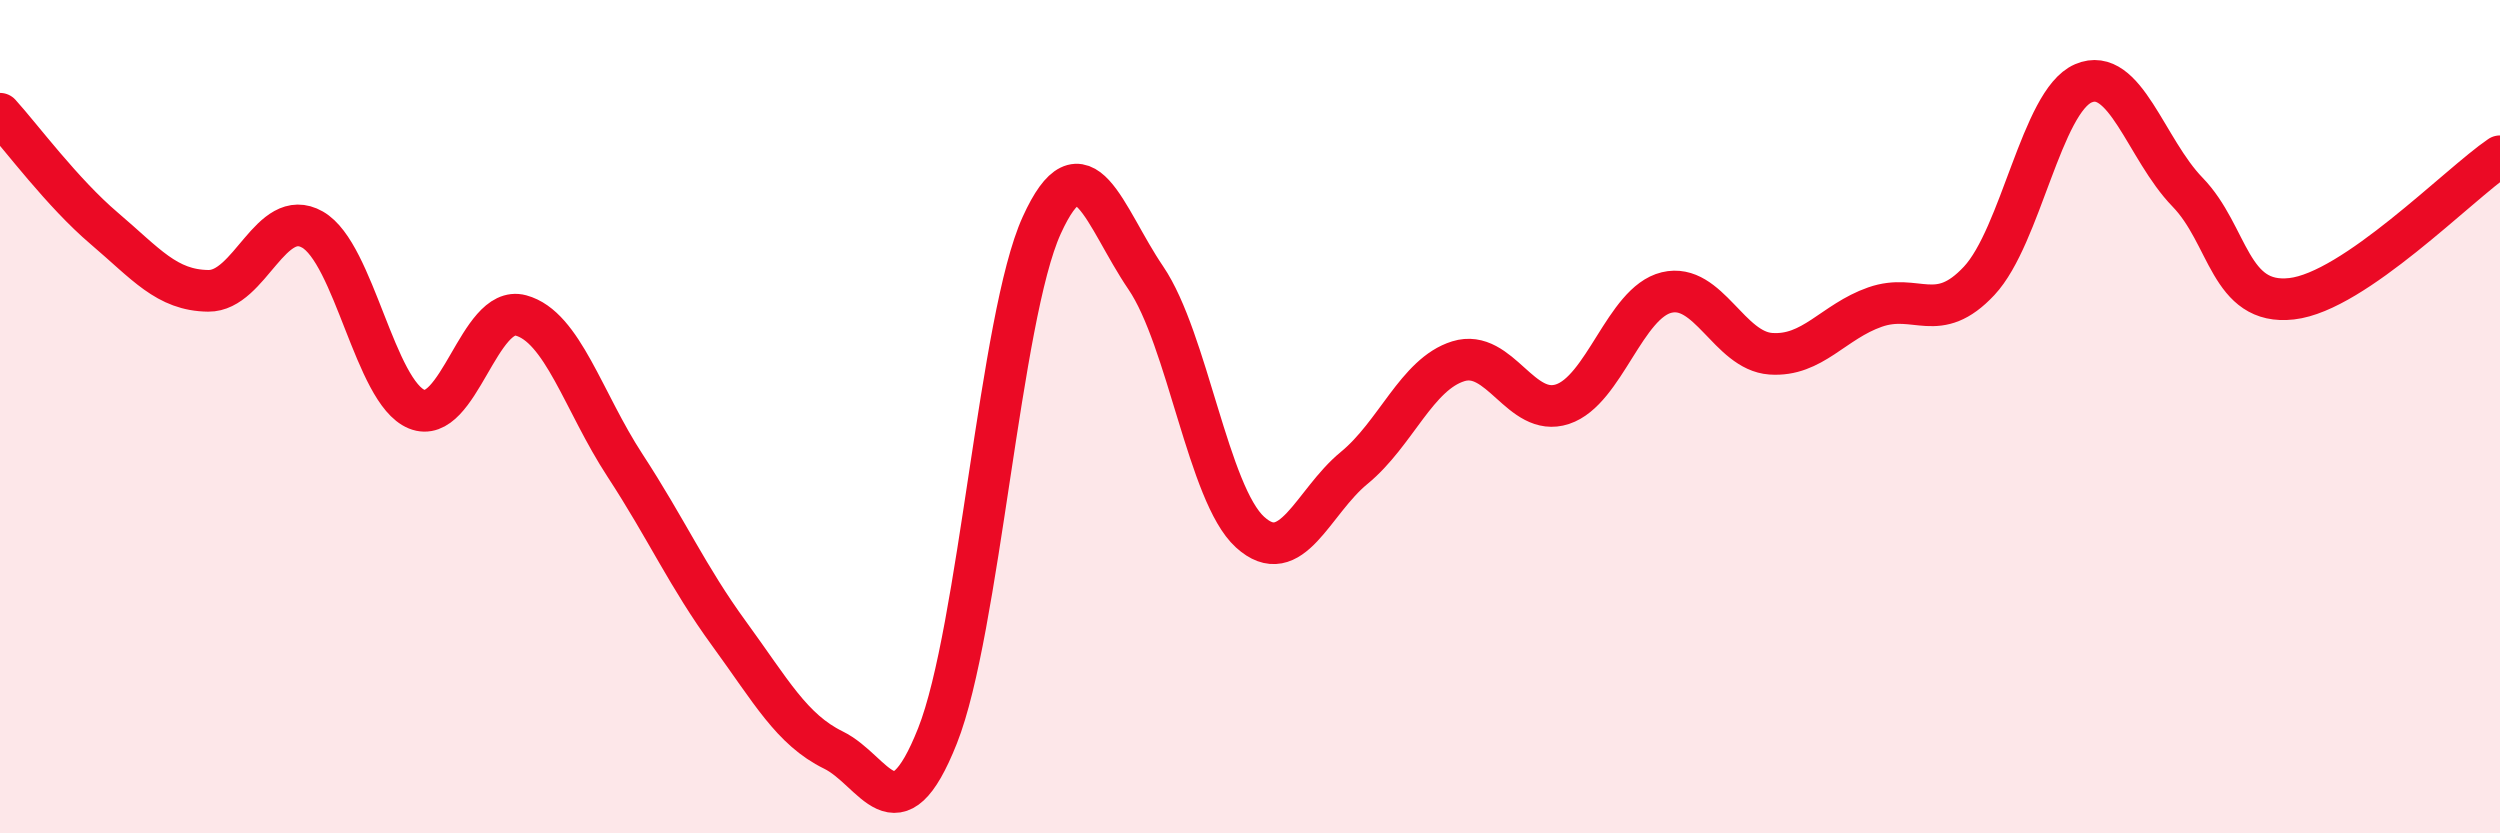
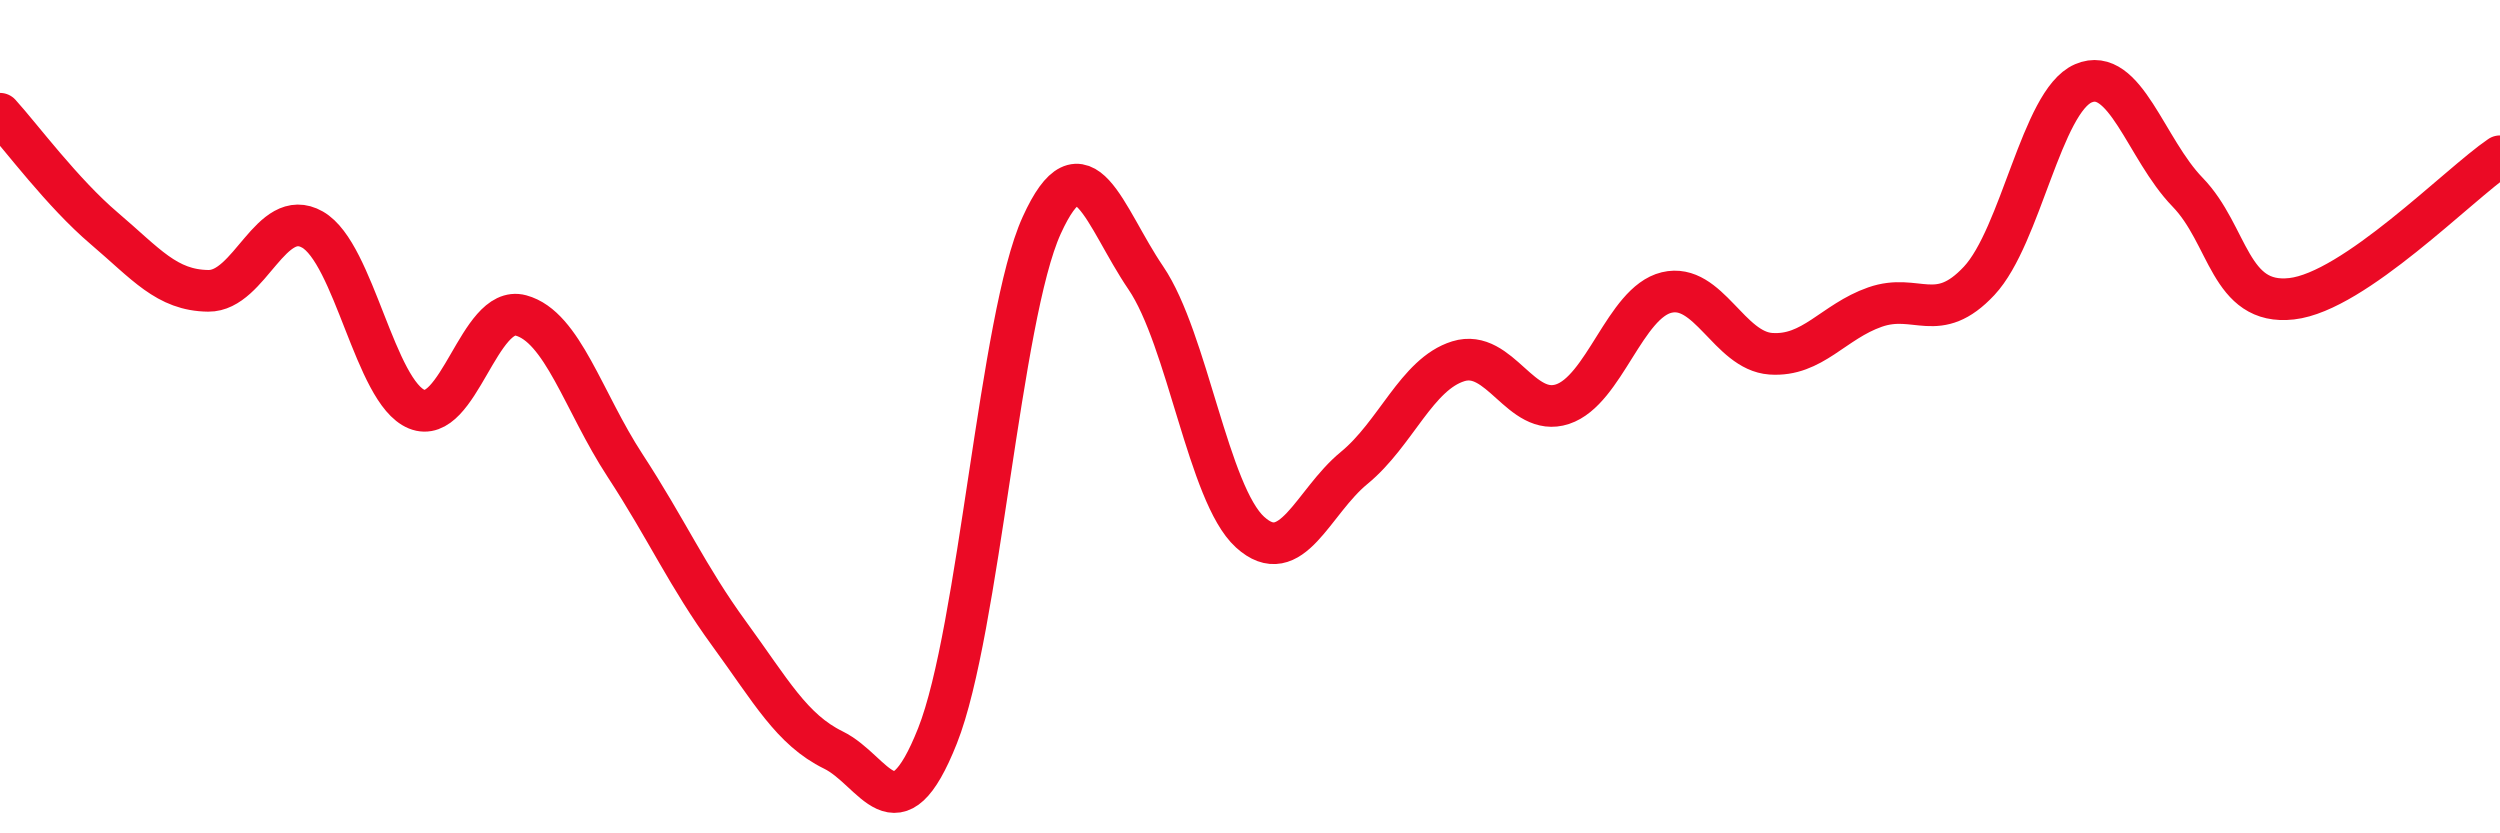
<svg xmlns="http://www.w3.org/2000/svg" width="60" height="20" viewBox="0 0 60 20">
-   <path d="M 0,2.73 C 0.5,3.28 1.5,4.63 2.5,5.48 C 3.5,6.33 4,6.97 5,6.98 C 6,6.99 6.5,4.94 7.5,5.51 C 8.5,6.08 9,9.41 10,9.82 C 11,10.23 11.5,7.3 12.5,7.57 C 13.5,7.84 14,9.64 15,11.17 C 16,12.7 16.5,13.84 17.5,15.21 C 18.5,16.58 19,17.51 20,18 C 21,18.49 21.5,20.18 22.5,17.66 C 23.5,15.14 24,7.61 25,5.41 C 26,3.21 26.5,5.2 27.5,6.67 C 28.5,8.14 29,11.86 30,12.77 C 31,13.68 31.5,12.05 32.5,11.23 C 33.5,10.41 34,8.98 35,8.67 C 36,8.36 36.5,10.03 37.5,9.7 C 38.5,9.37 39,7.26 40,7.02 C 41,6.78 41.5,8.42 42.5,8.49 C 43.5,8.56 44,7.72 45,7.37 C 46,7.02 46.5,7.81 47.5,6.74 C 48.5,5.67 49,2.43 50,2 C 51,1.57 51.5,3.58 52.5,4.61 C 53.5,5.64 53.5,7.34 55,7.17 C 56.5,7 59,4.43 60,3.75L60 20L0 20Z" fill="#EB0A25" opacity="0.1" stroke-linecap="round" stroke-linejoin="round" />
  <path d="M 0,2.73 C 0.5,3.28 1.5,4.63 2.5,5.48 C 3.5,6.33 4,6.97 5,6.98 C 6,6.99 6.5,4.94 7.5,5.51 C 8.5,6.08 9,9.41 10,9.82 C 11,10.23 11.5,7.3 12.5,7.57 C 13.5,7.84 14,9.64 15,11.17 C 16,12.7 16.5,13.84 17.5,15.21 C 18.5,16.58 19,17.51 20,18 C 21,18.49 21.5,20.18 22.5,17.66 C 23.5,15.14 24,7.61 25,5.41 C 26,3.21 26.5,5.2 27.5,6.67 C 28.5,8.14 29,11.86 30,12.77 C 31,13.68 31.5,12.05 32.5,11.23 C 33.5,10.41 34,8.98 35,8.67 C 36,8.36 36.5,10.03 37.5,9.7 C 38.5,9.37 39,7.26 40,7.02 C 41,6.78 41.5,8.42 42.5,8.49 C 43.5,8.56 44,7.72 45,7.37 C 46,7.02 46.5,7.81 47.5,6.74 C 48.5,5.67 49,2.43 50,2 C 51,1.57 51.5,3.58 52.5,4.61 C 53.5,5.64 53.5,7.34 55,7.17 C 56.5,7 59,4.43 60,3.75" stroke="#EB0A25" stroke-width="1" fill="none" stroke-linecap="round" stroke-linejoin="round" />
</svg>